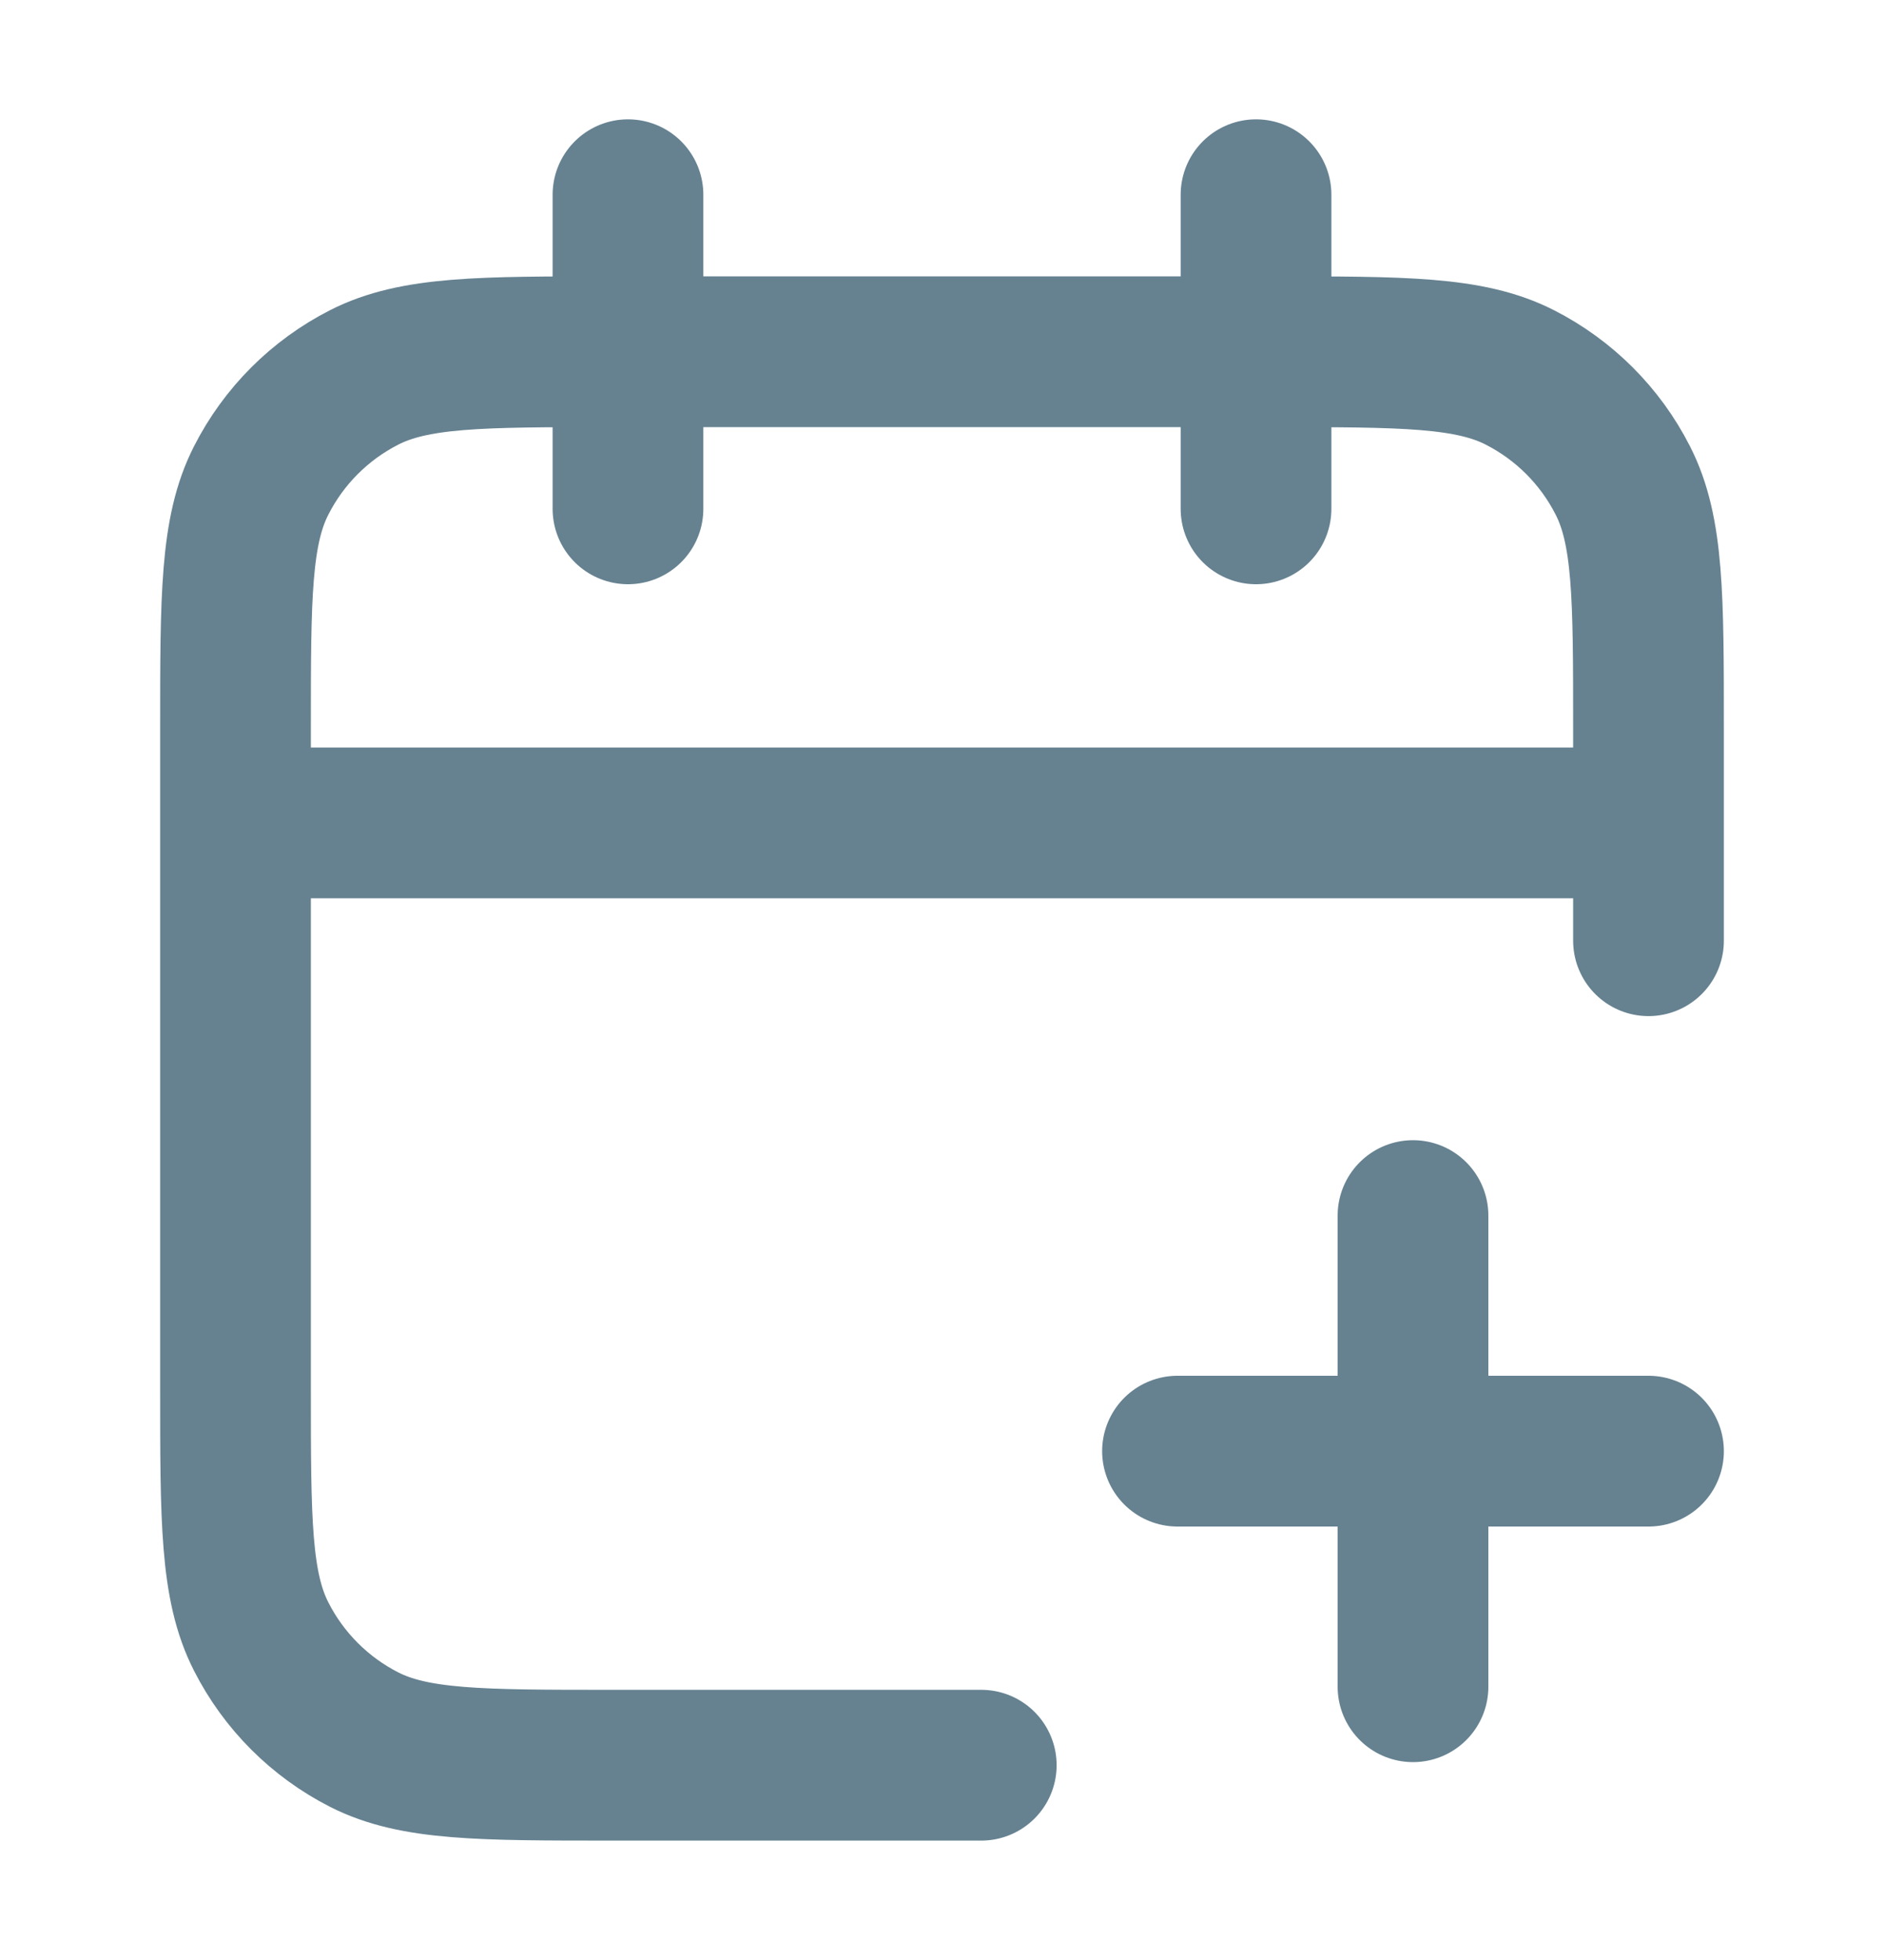
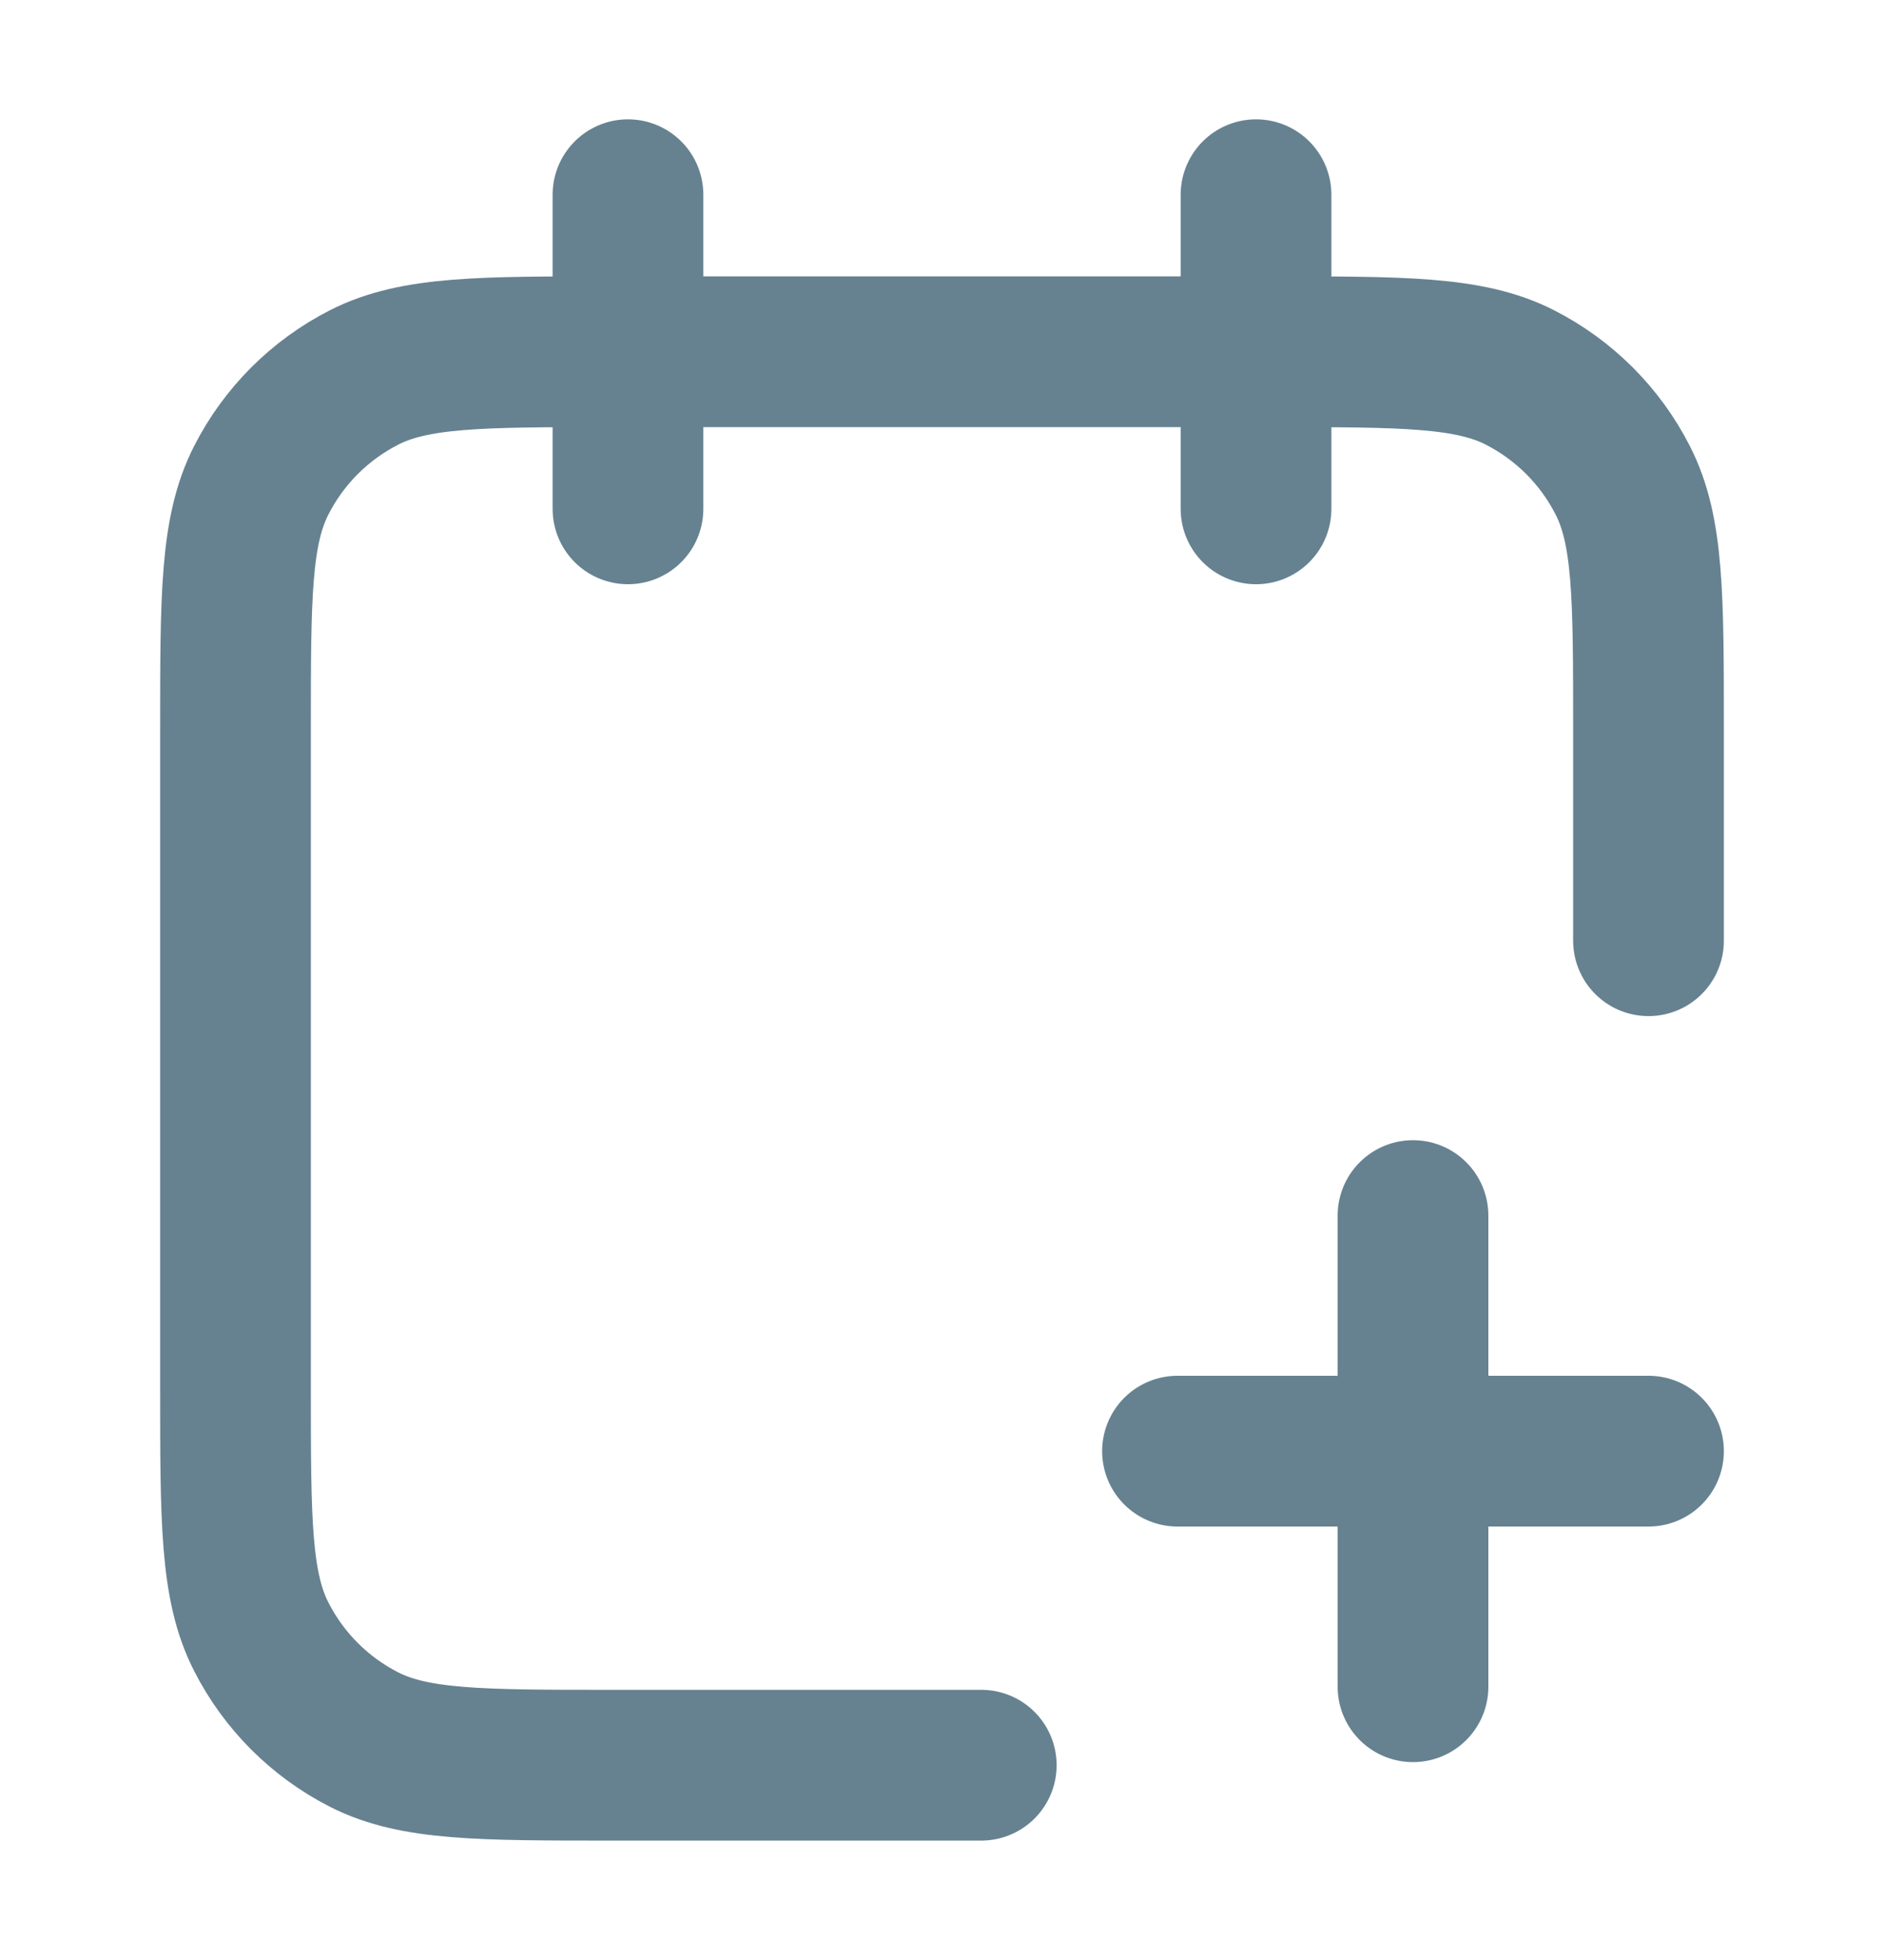
<svg xmlns="http://www.w3.org/2000/svg" width="25" height="26" viewBox="0 0 25 26" fill="none">
-   <path d="M21.875 12.479V9.666C21.875 7.916 21.875 7.041 21.534 6.373C21.235 5.785 20.757 5.307 20.169 5.007C19.5 4.666 18.625 4.666 16.875 4.666H8.125C6.375 4.666 5.5 4.666 4.831 5.007C4.243 5.307 3.765 5.785 3.466 6.373C3.125 7.041 3.125 7.916 3.125 9.666V18.416C3.125 20.166 3.125 21.042 3.466 21.71C3.765 22.298 4.243 22.776 4.831 23.076C5.5 23.416 6.375 23.416 8.125 23.416H13.021M21.875 10.916H3.125M16.667 2.583V6.75M8.333 2.583V6.75M18.75 22.375V16.125M15.625 19.25H21.875" stroke="#003049" stroke-opacity="0.6" stroke-width="2" stroke-linecap="round" stroke-linejoin="round" />
+   <path d="M21.875 12.479V9.666C21.875 7.916 21.875 7.041 21.534 6.373C21.235 5.785 20.757 5.307 20.169 5.007C19.5 4.666 18.625 4.666 16.875 4.666H8.125C6.375 4.666 5.5 4.666 4.831 5.007C4.243 5.307 3.765 5.785 3.466 6.373C3.125 7.041 3.125 7.916 3.125 9.666V18.416C3.125 20.166 3.125 21.042 3.466 21.71C3.765 22.298 4.243 22.776 4.831 23.076C5.5 23.416 6.375 23.416 8.125 23.416H13.021M21.875 10.916M16.667 2.583V6.75M8.333 2.583V6.75M18.75 22.375V16.125M15.625 19.25H21.875" stroke="#003049" stroke-opacity="0.6" stroke-width="2" stroke-linecap="round" stroke-linejoin="round" />
</svg>